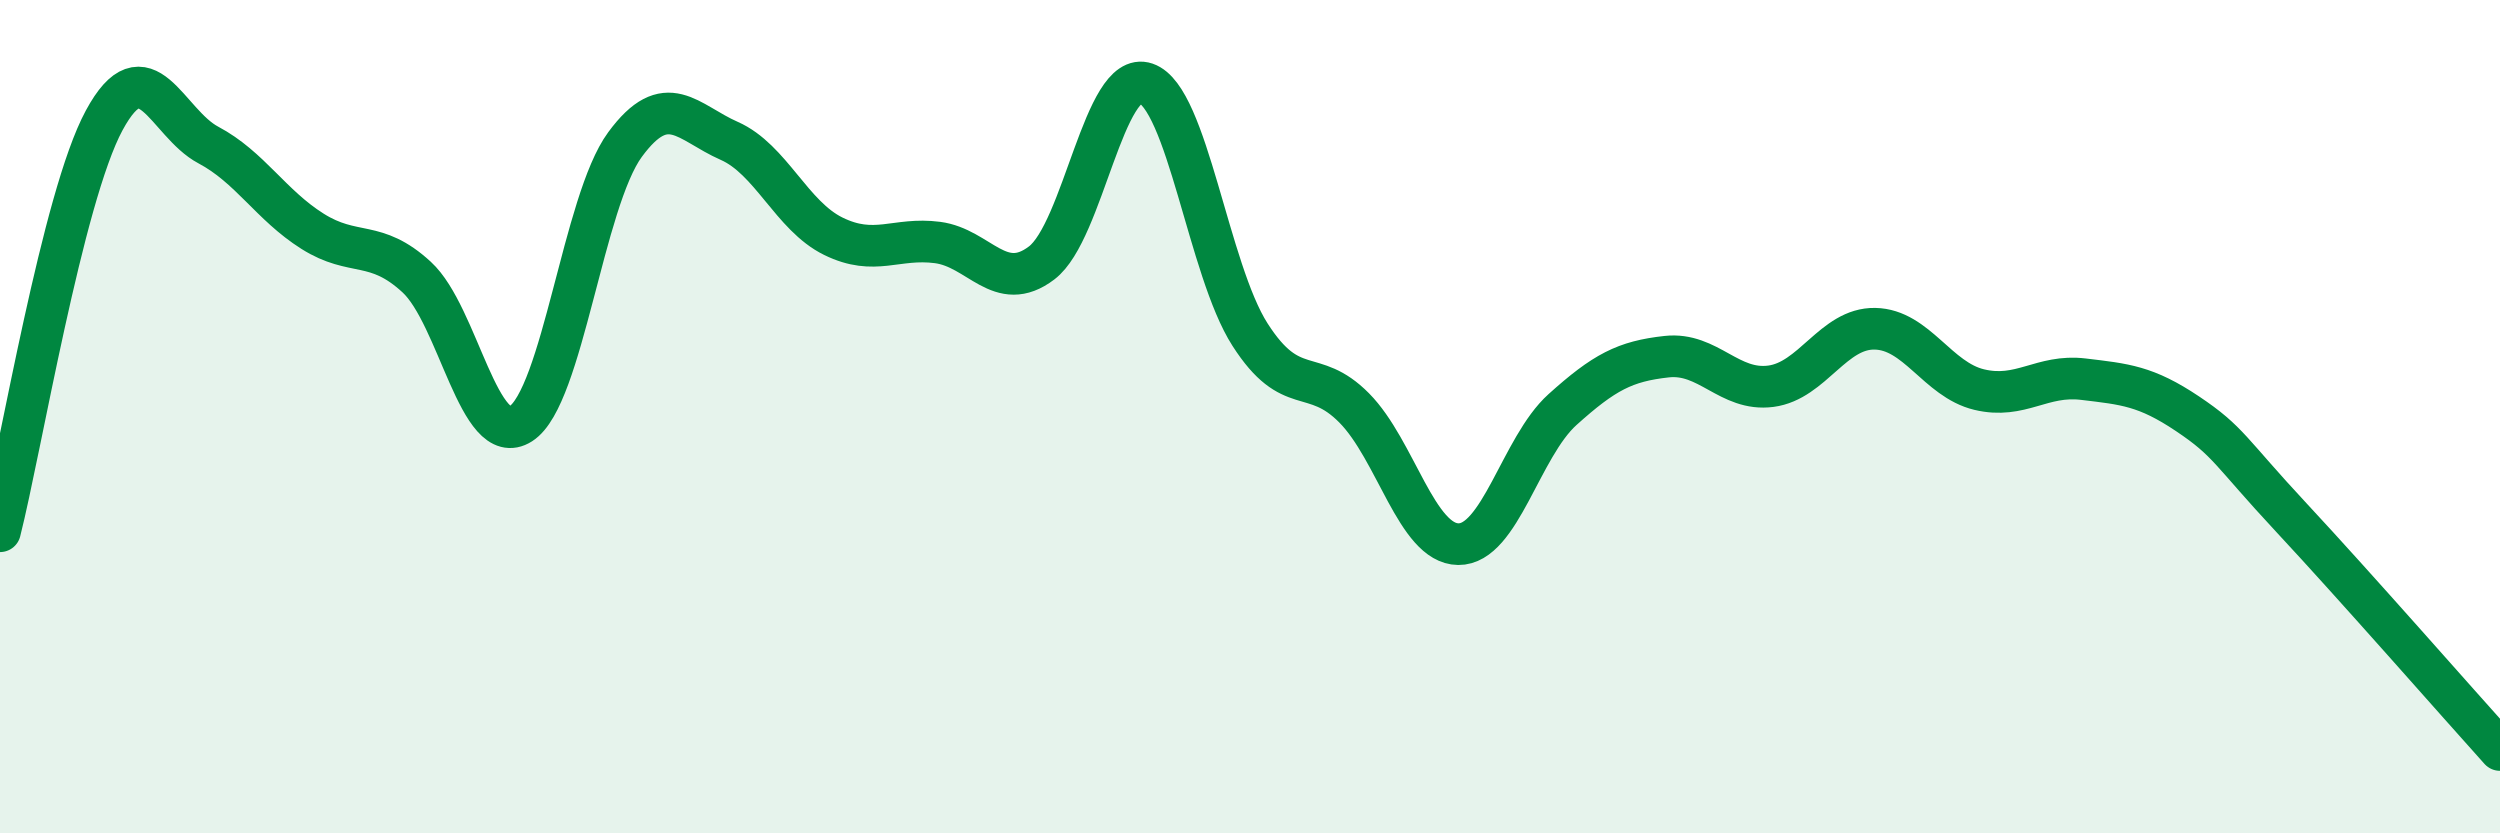
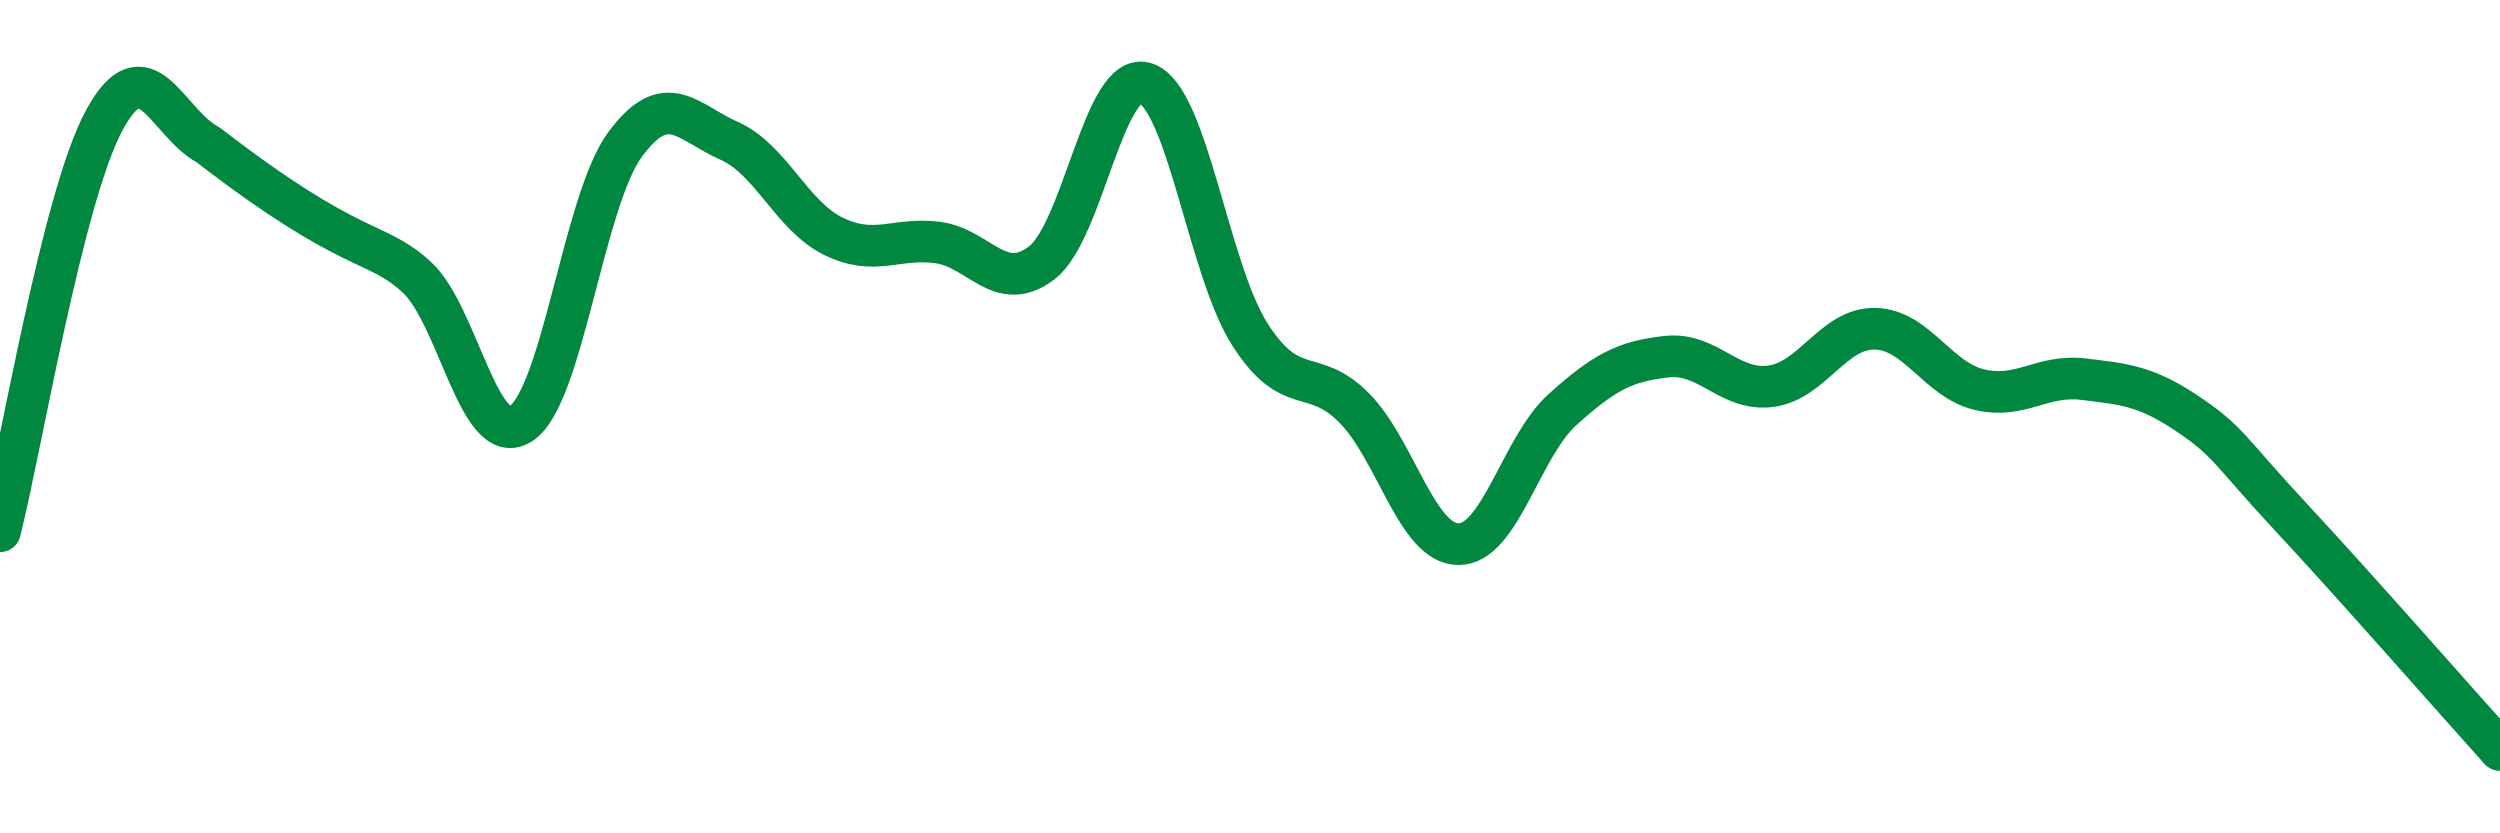
<svg xmlns="http://www.w3.org/2000/svg" width="60" height="20" viewBox="0 0 60 20">
-   <path d="M 0,12.75 C 0.5,10.78 1.5,4.74 2.5,2.89 C 3.5,1.04 4,2.95 5,3.48 C 6,4.01 6.5,4.92 7.5,5.55 C 8.5,6.18 9,5.73 10,6.65 C 11,7.57 11.5,10.81 12.5,10.17 C 13.5,9.53 14,4.83 15,3.47 C 16,2.11 16.5,2.94 17.5,3.38 C 18.5,3.82 19,5.18 20,5.67 C 21,6.16 21.5,5.69 22.5,5.82 C 23.5,5.95 24,7.07 25,6.31 C 26,5.55 26.5,1.66 27.5,2 C 28.5,2.34 29,6.47 30,8.03 C 31,9.59 31.5,8.78 32.5,9.79 C 33.5,10.8 34,13.05 35,13.06 C 36,13.07 36.5,10.73 37.5,9.83 C 38.5,8.93 39,8.67 40,8.56 C 41,8.45 41.5,9.4 42.5,9.27 C 43.5,9.14 44,7.87 45,7.89 C 46,7.91 46.5,9.11 47.5,9.35 C 48.5,9.59 49,8.98 50,9.1 C 51,9.22 51.5,9.26 52.5,9.93 C 53.5,10.6 53.5,10.82 55,12.43 C 56.5,14.04 59,16.89 60,18L60 20L0 20Z" fill="#008740" opacity="0.1" stroke-linecap="round" stroke-linejoin="round" />
-   <path d="M 0,12.75 C 0.5,10.78 1.5,4.74 2.5,2.89 C 3.5,1.04 4,2.95 5,3.48 C 6,4.01 6.5,4.92 7.5,5.55 C 8.5,6.18 9,5.73 10,6.65 C 11,7.57 11.5,10.81 12.5,10.17 C 13.5,9.53 14,4.83 15,3.47 C 16,2.11 16.5,2.94 17.5,3.38 C 18.5,3.82 19,5.18 20,5.67 C 21,6.16 21.5,5.69 22.5,5.82 C 23.5,5.95 24,7.07 25,6.31 C 26,5.55 26.5,1.66 27.5,2 C 28.5,2.34 29,6.47 30,8.03 C 31,9.59 31.5,8.78 32.5,9.79 C 33.5,10.8 34,13.05 35,13.06 C 36,13.07 36.5,10.73 37.5,9.83 C 38.5,8.93 39,8.67 40,8.56 C 41,8.45 41.5,9.4 42.5,9.27 C 43.5,9.14 44,7.87 45,7.89 C 46,7.91 46.5,9.11 47.5,9.35 C 48.5,9.59 49,8.98 50,9.1 C 51,9.22 51.5,9.26 52.5,9.93 C 53.5,10.6 53.5,10.82 55,12.43 C 56.5,14.04 59,16.89 60,18" stroke="#008740" stroke-width="1" fill="none" stroke-linecap="round" stroke-linejoin="round" />
+   <path d="M 0,12.75 C 0.5,10.78 1.5,4.74 2.5,2.89 C 3.5,1.04 4,2.95 5,3.48 C 8.5,6.18 9,5.73 10,6.65 C 11,7.57 11.5,10.81 12.5,10.17 C 13.5,9.53 14,4.83 15,3.47 C 16,2.11 16.5,2.94 17.5,3.38 C 18.5,3.82 19,5.18 20,5.67 C 21,6.16 21.5,5.69 22.5,5.82 C 23.5,5.95 24,7.07 25,6.31 C 26,5.55 26.5,1.66 27.5,2 C 28.5,2.34 29,6.47 30,8.03 C 31,9.59 31.5,8.78 32.5,9.79 C 33.5,10.8 34,13.05 35,13.06 C 36,13.07 36.5,10.73 37.5,9.83 C 38.5,8.93 39,8.67 40,8.56 C 41,8.45 41.5,9.4 42.5,9.27 C 43.5,9.14 44,7.87 45,7.89 C 46,7.91 46.5,9.11 47.5,9.35 C 48.5,9.59 49,8.98 50,9.1 C 51,9.22 51.5,9.26 52.5,9.93 C 53.5,10.6 53.5,10.82 55,12.43 C 56.5,14.04 59,16.89 60,18" stroke="#008740" stroke-width="1" fill="none" stroke-linecap="round" stroke-linejoin="round" />
</svg>